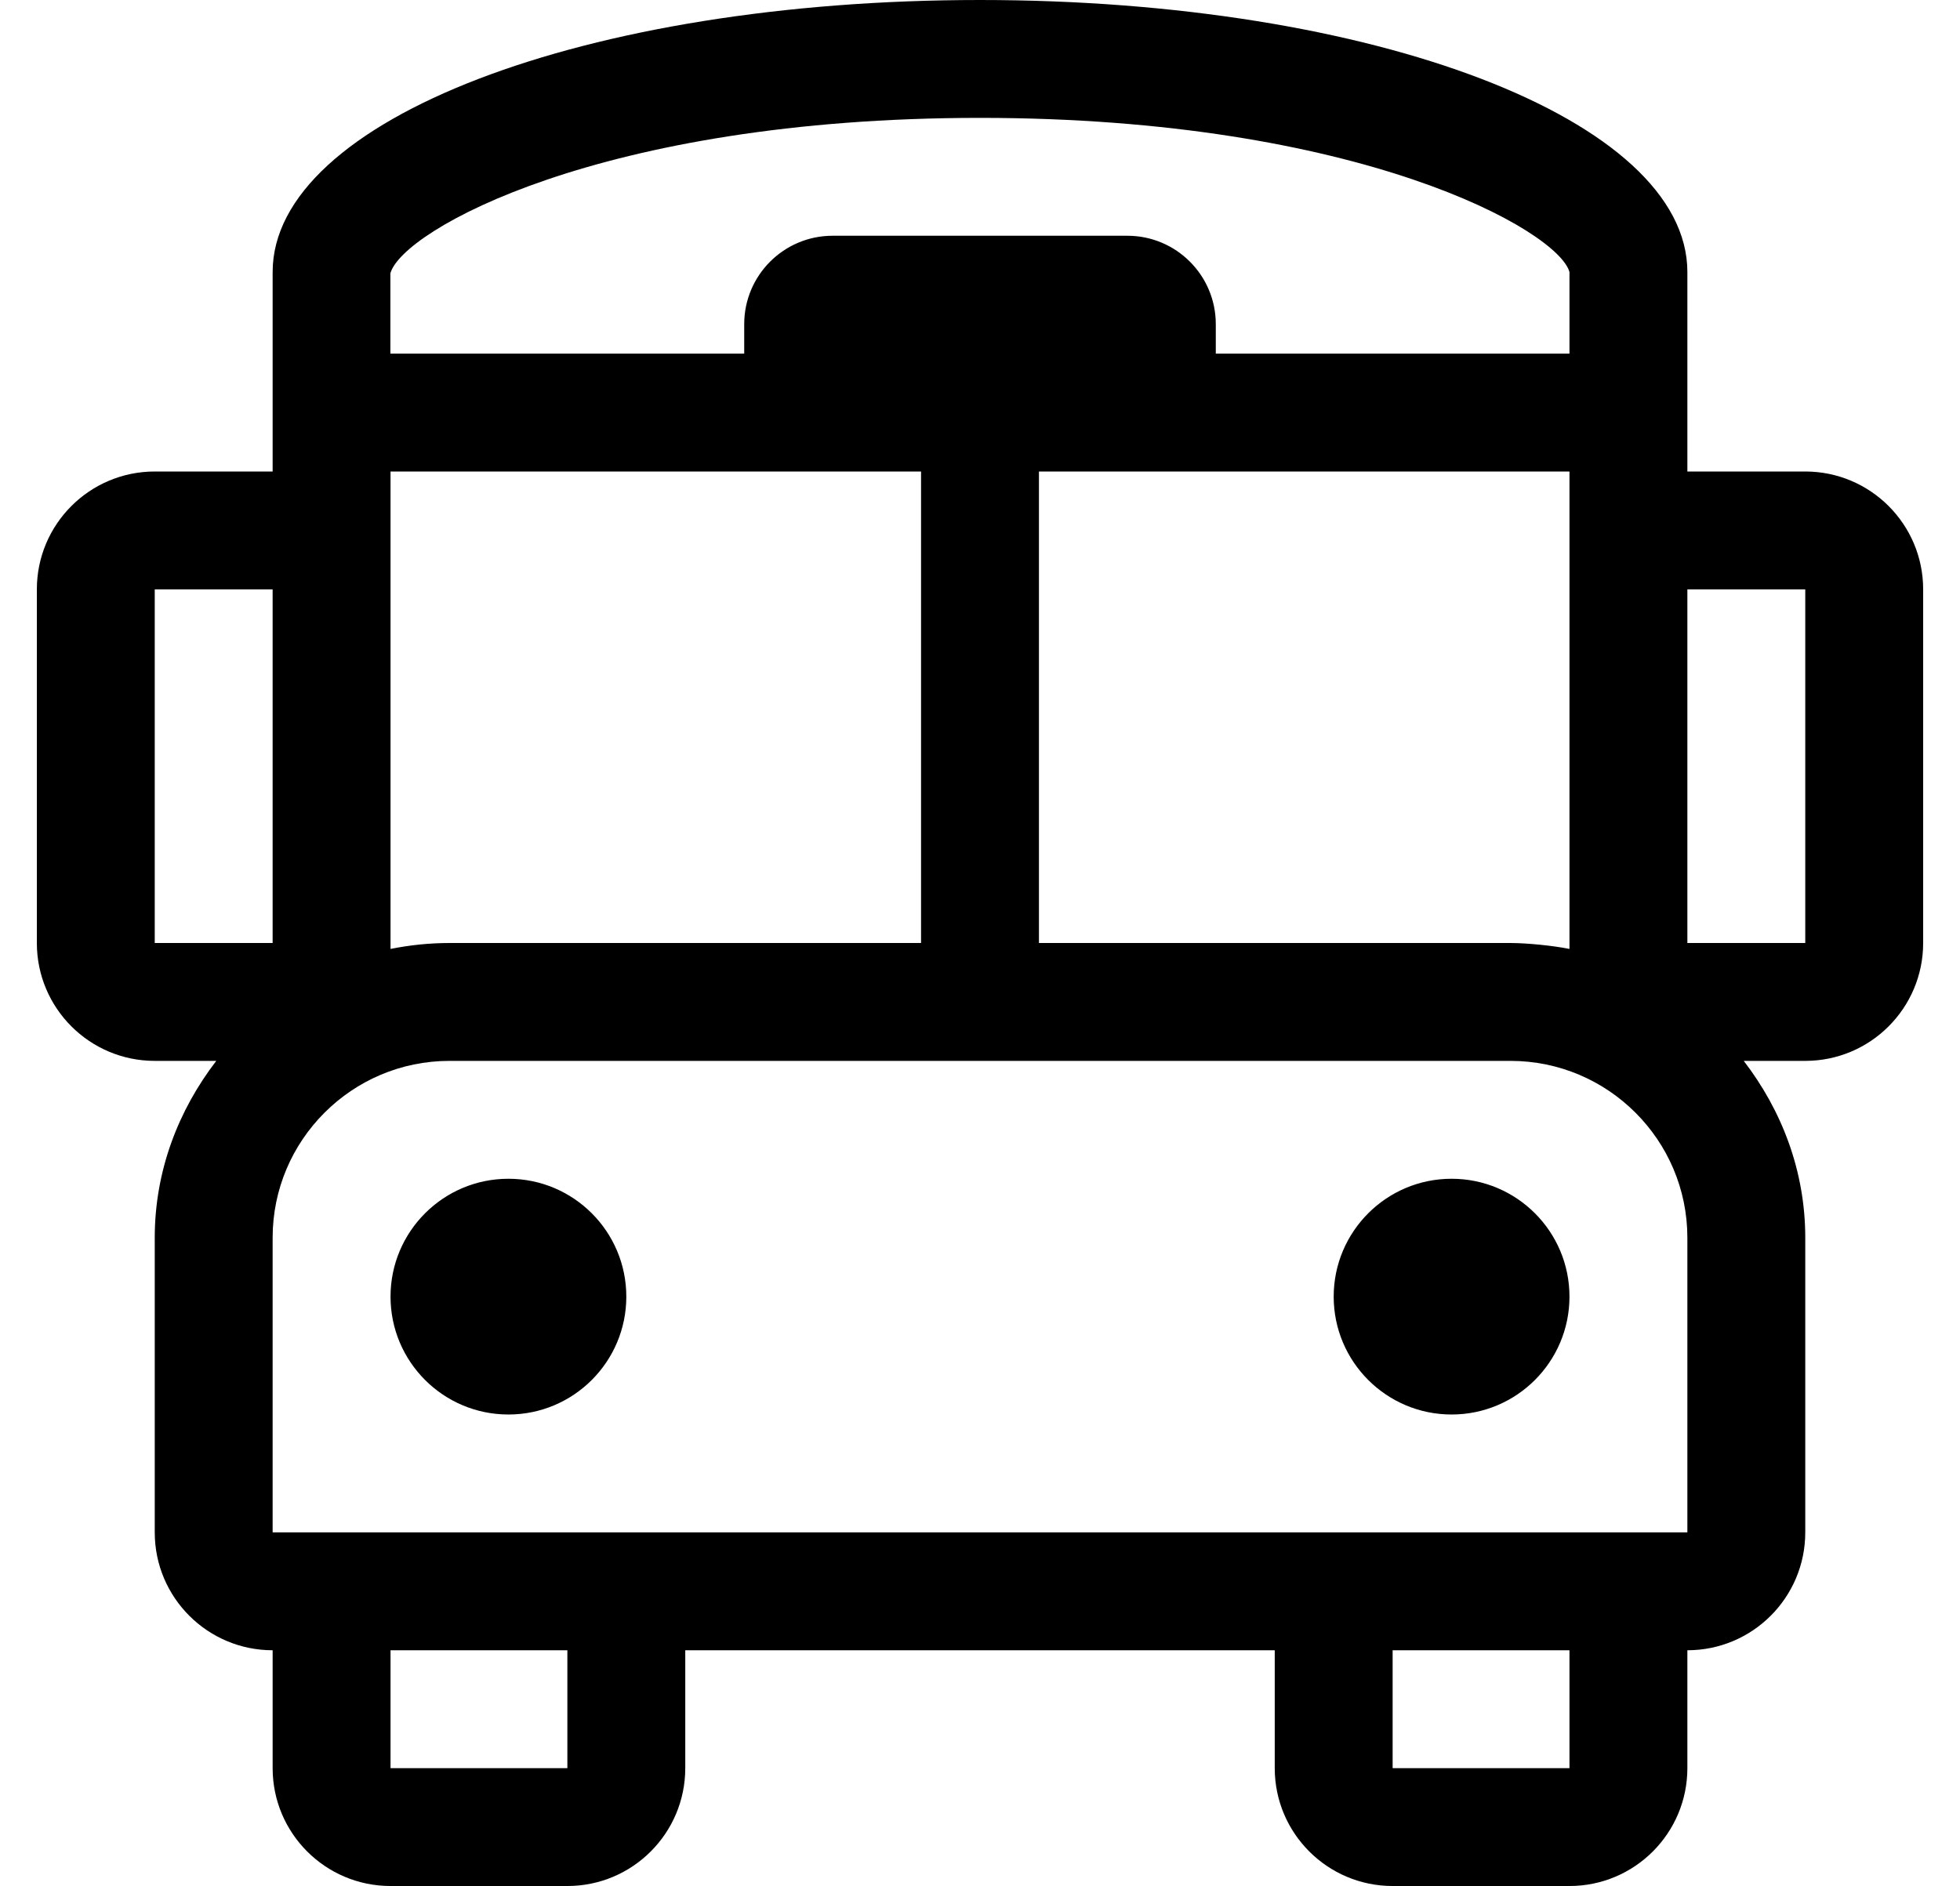
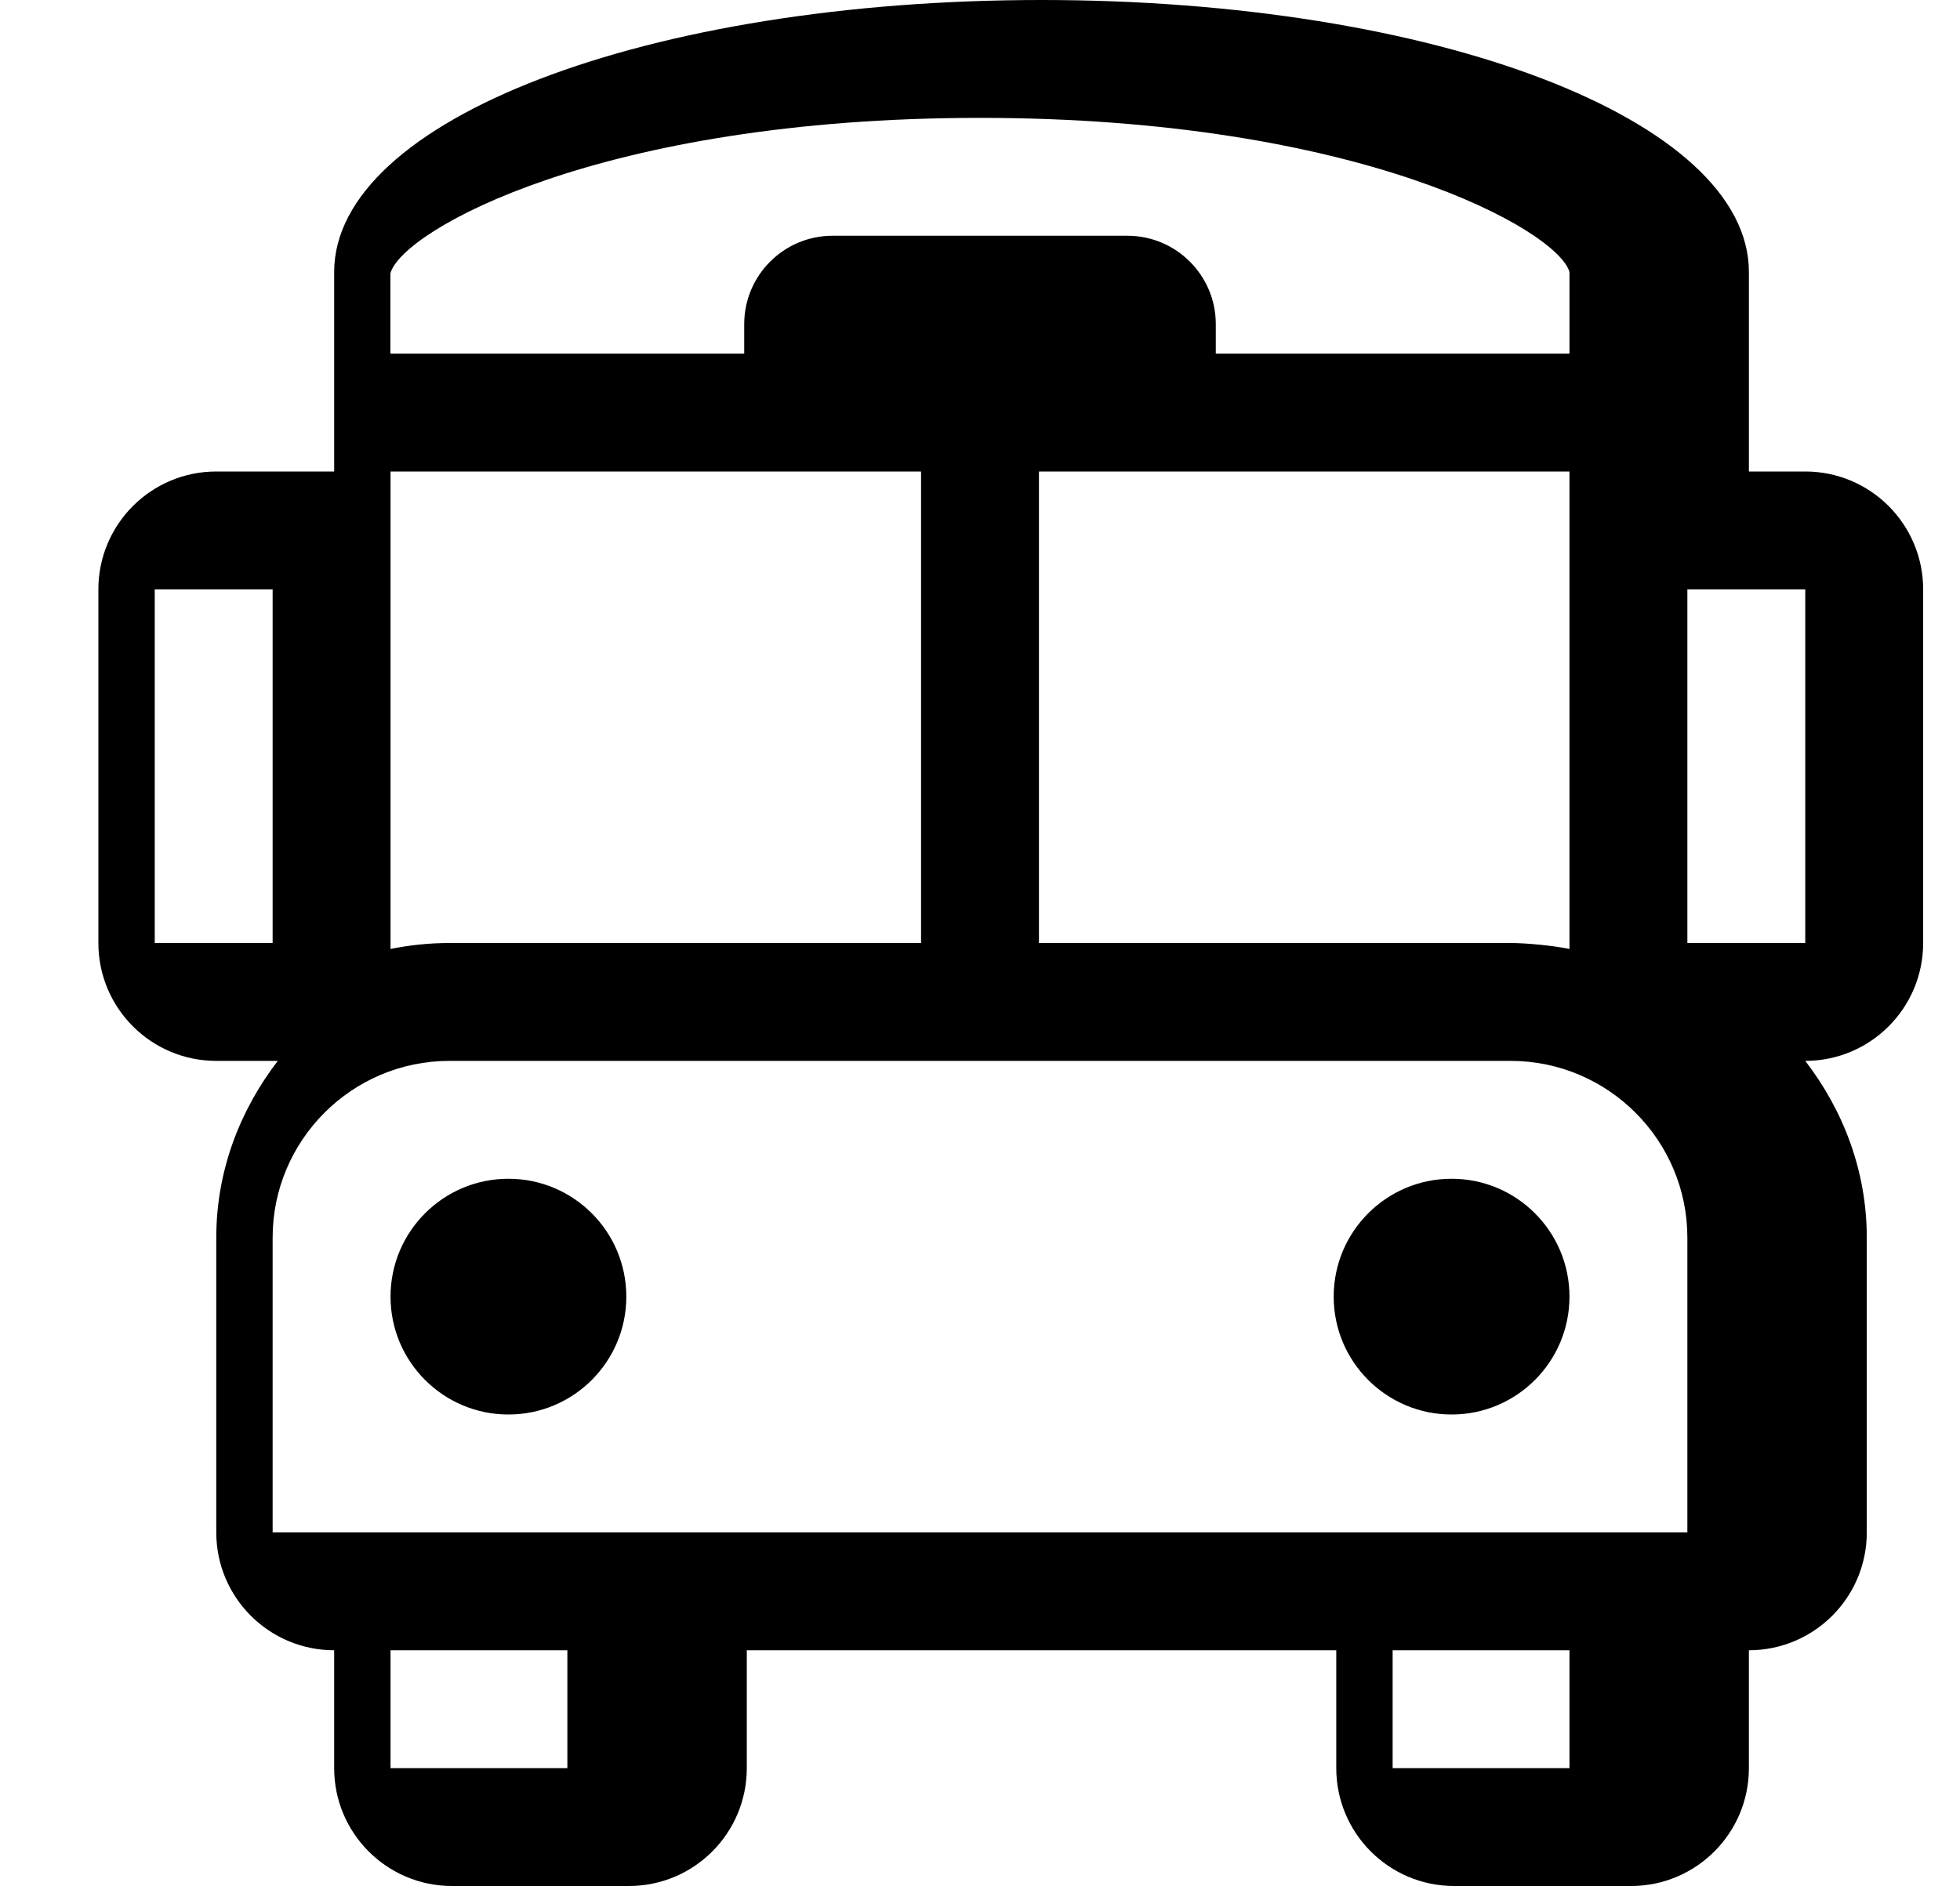
<svg xmlns="http://www.w3.org/2000/svg" version="1.1" viewBox="-10 0 532 512">
-   <path fill="currentColor" d="M128 320c17.67 0 32 14.33 32 32s-14.33 32 -32 32s-32 -14.33 -32 -32s14.33 -32 32 -32zM384 320c17.67 0 32 14.33 32 32s-14.33 32 -32 32s-32 -14.33 -32 -32s14.33 -32 32 -32zM480 128c17.67 0 32 14.33 32 32v96 c0 17.67 -14.33 32 -32 32h-16.7c10.271 13.37 16.7 29.82 16.7 48v80c0 17.67 -14.33 32 -32 32v32c0 17.67 -14.33 32 -32 32h-48c-17.67 0 -32 -14.33 -32 -32v-32h-160v32c0 17.67 -14.33 32 -32 32h-48 c-17.67 0 -32 -14.33 -32 -32v-32c-17.67 0 -32 -14.33 -32 -32v-80c0 -18.18 6.43 -34.63 16.7 -48h-16.7c-17.67 0 -32 -14.33 -32 -32v-96c0 -17.67 14.33 -32 32 -32h32v-54.15c0 -41.359 85.03 -73.85 192 -73.85 s192 32.49 192 73.85v54.15h32zM256 32c-102.96 0 -156.91 30.59 -160.04 42.21v21.79h96.04v-8c0 -13.26 10.75 -24 24 -24h80c13.25 0 24 10.74 24 24v8h96v-22.15c-3.09 -11.26 -57.04 -41.85 -160 -41.85zM416 128h-144v128h128 c4.461 0 11.629 0.722 16 1.61v-129.61zM240 128h-144v129.61c5.17 -1.04 10.52 -1.61 16 -1.61h128v-128zM32 256h32v-96h-32v96zM144 480v-32h-48v32h48zM416 480v-32h-48v32h48zM448 416v-80c0 -26.47 -21.53 -48 -48 -48h-288 c-26.47 0 -48 21.53 -48 48v80h384zM480 256v-96h-32v96h32z" />
+   <path fill="currentColor" d="M128 320c17.67 0 32 14.33 32 32s-14.33 32 -32 32s-32 -14.33 -32 -32s14.33 -32 32 -32zM384 320c17.67 0 32 14.33 32 32s-14.33 32 -32 32s-32 -14.33 -32 -32s14.33 -32 32 -32zM480 128c17.67 0 32 14.33 32 32v96 c0 17.67 -14.33 32 -32 32c10.271 13.37 16.7 29.82 16.7 48v80c0 17.67 -14.33 32 -32 32v32c0 17.67 -14.33 32 -32 32h-48c-17.67 0 -32 -14.33 -32 -32v-32h-160v32c0 17.67 -14.33 32 -32 32h-48 c-17.67 0 -32 -14.33 -32 -32v-32c-17.67 0 -32 -14.33 -32 -32v-80c0 -18.18 6.43 -34.63 16.7 -48h-16.7c-17.67 0 -32 -14.33 -32 -32v-96c0 -17.67 14.33 -32 32 -32h32v-54.15c0 -41.359 85.03 -73.85 192 -73.85 s192 32.49 192 73.85v54.15h32zM256 32c-102.96 0 -156.91 30.59 -160.04 42.21v21.79h96.04v-8c0 -13.26 10.75 -24 24 -24h80c13.25 0 24 10.74 24 24v8h96v-22.15c-3.09 -11.26 -57.04 -41.85 -160 -41.85zM416 128h-144v128h128 c4.461 0 11.629 0.722 16 1.61v-129.61zM240 128h-144v129.61c5.17 -1.04 10.52 -1.61 16 -1.61h128v-128zM32 256h32v-96h-32v96zM144 480v-32h-48v32h48zM416 480v-32h-48v32h48zM448 416v-80c0 -26.47 -21.53 -48 -48 -48h-288 c-26.47 0 -48 21.53 -48 48v80h384zM480 256v-96h-32v96h32z" />
</svg>